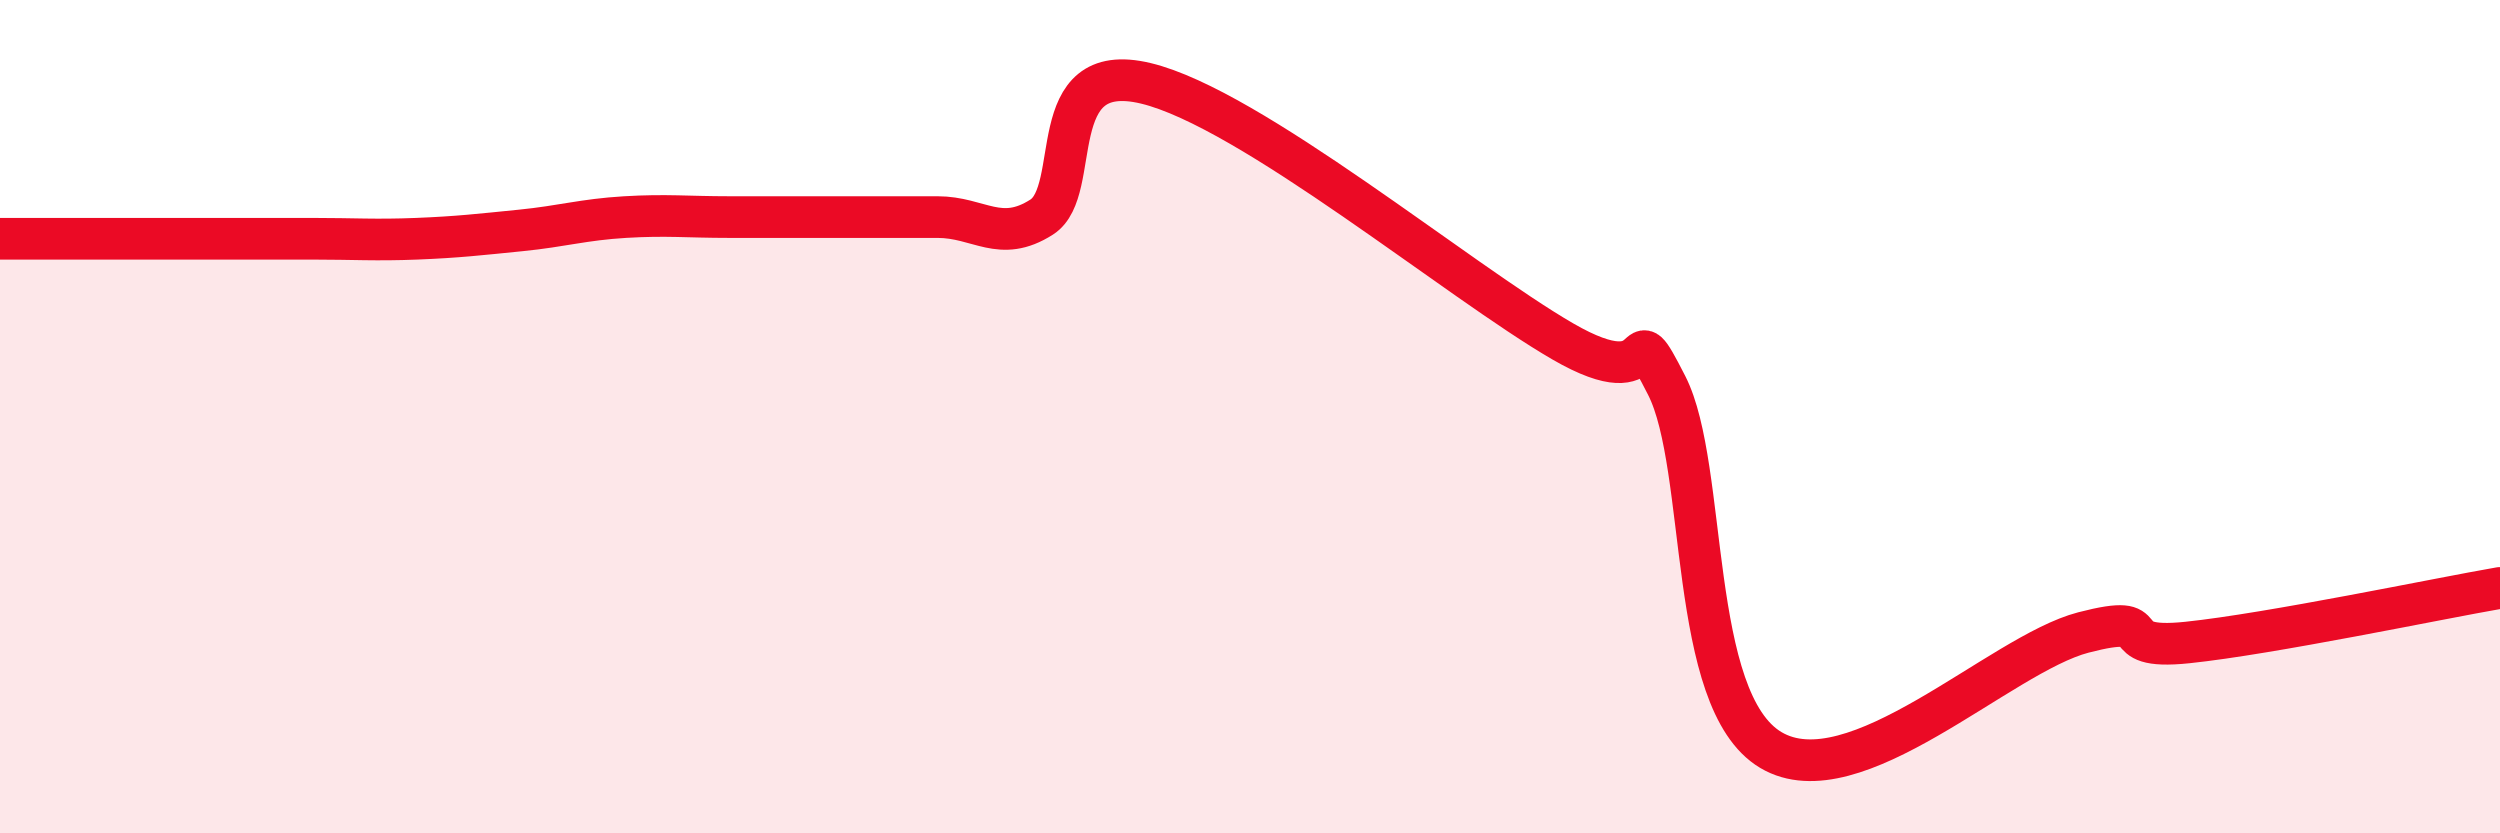
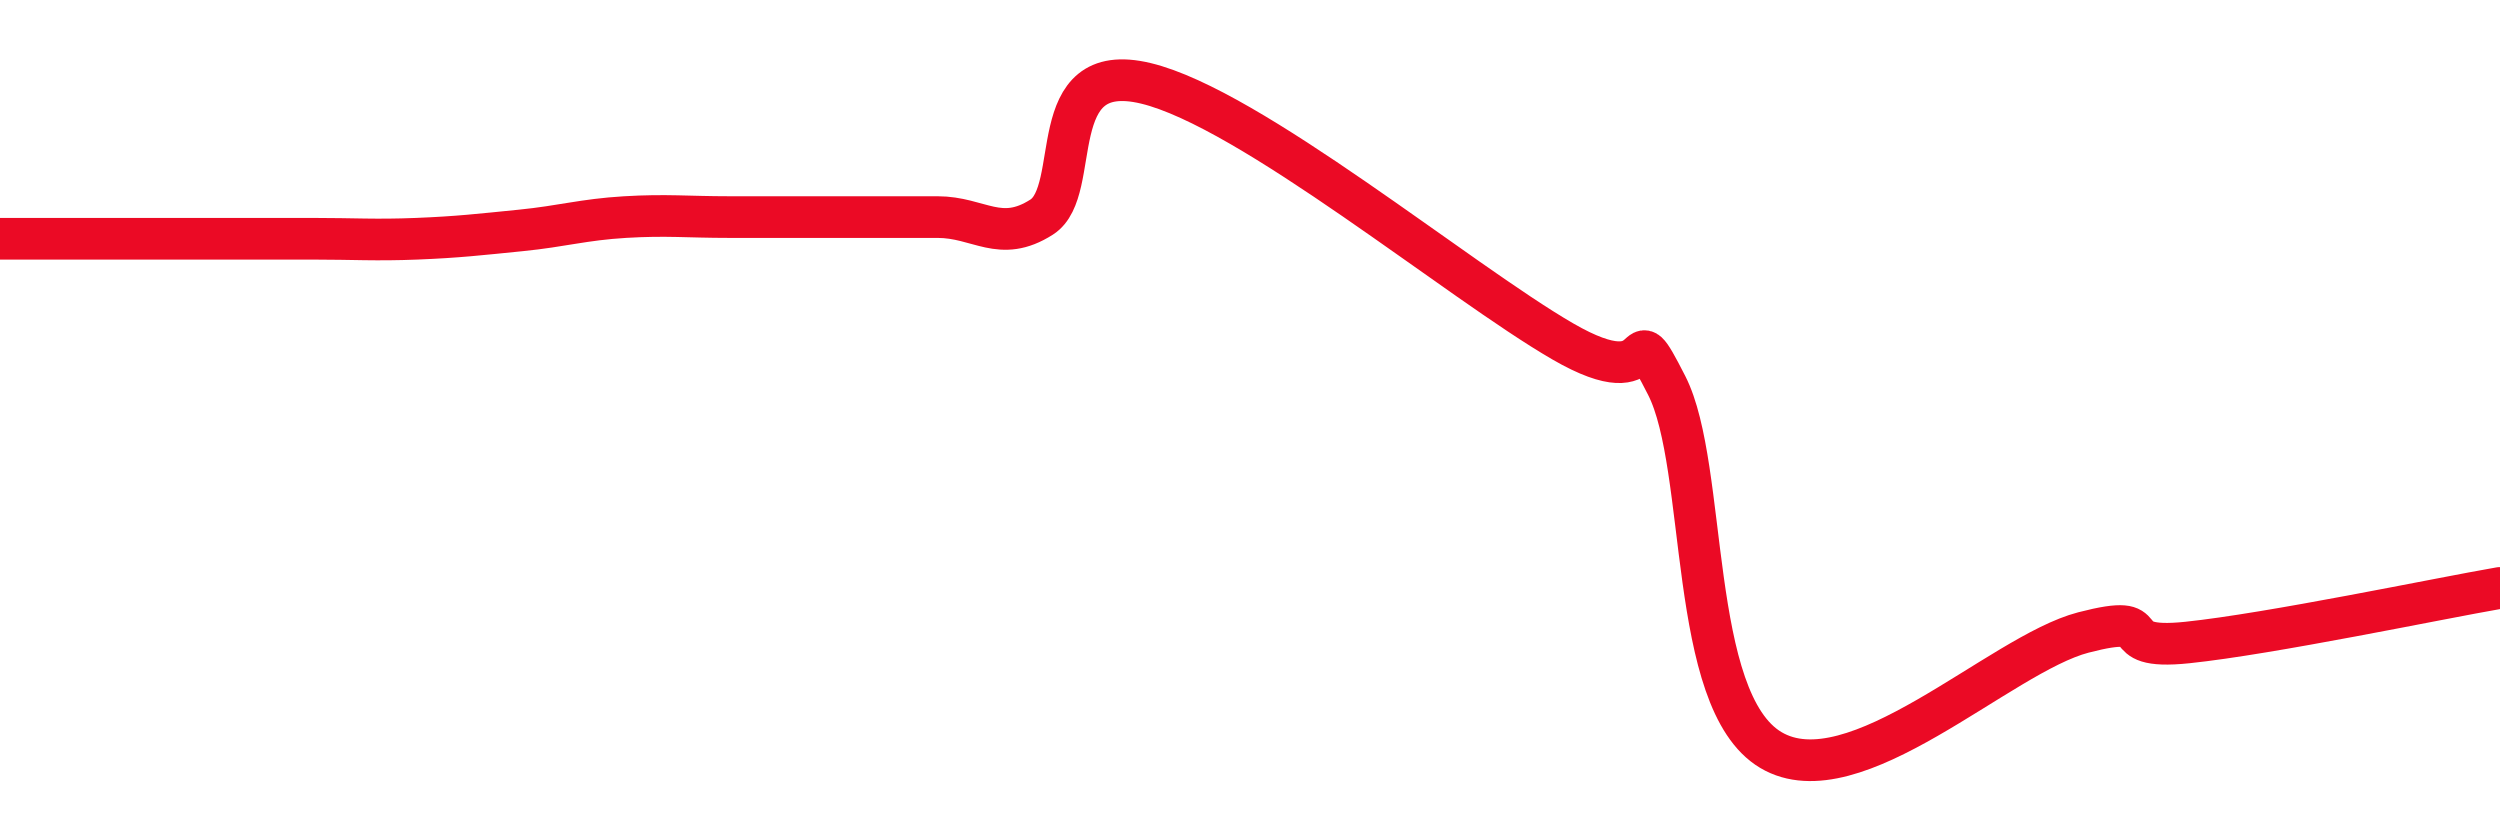
<svg xmlns="http://www.w3.org/2000/svg" width="60" height="20" viewBox="0 0 60 20">
-   <path d="M 0,5.73 C 0.5,5.73 1.5,5.73 2.5,5.73 C 3.5,5.73 4,5.73 5,5.73 C 6,5.73 6.5,5.73 7.5,5.73 C 8.5,5.73 9,5.77 10,5.73 C 11,5.69 11.5,5.63 12.5,5.53 C 13.5,5.43 14,5.27 15,5.21 C 16,5.15 16.5,5.21 17.5,5.21 C 18.5,5.21 19,5.21 20,5.21 C 21,5.21 21.5,5.21 22.5,5.21 C 23.5,5.21 24,5.85 25,5.21 C 26,4.57 25,1.4 27.5,2 C 30,2.6 35,6.74 37.5,8.19 C 40,9.64 39,7.29 40,9.25 C 41,11.21 40.5,16.81 42.5,18 C 44.5,19.19 48,15.7 50,15.18 C 52,14.66 50.5,15.63 52.5,15.42 C 54.5,15.21 58.5,14.37 60,14.11L60 20L0 20Z" fill="#EB0A25" opacity="0.1" stroke-linecap="round" stroke-linejoin="round" />
  <path d="M 0,5.73 C 0.5,5.73 1.5,5.73 2.5,5.73 C 3.5,5.73 4,5.73 5,5.73 C 6,5.73 6.5,5.73 7.5,5.73 C 8.5,5.73 9,5.77 10,5.73 C 11,5.69 11.5,5.63 12.5,5.53 C 13.5,5.43 14,5.27 15,5.21 C 16,5.15 16.5,5.21 17.5,5.21 C 18.5,5.21 19,5.21 20,5.21 C 21,5.21 21.5,5.21 22.5,5.21 C 23.5,5.21 24,5.85 25,5.21 C 26,4.57 25,1.4 27.5,2 C 30,2.6 35,6.74 37.5,8.19 C 40,9.64 39,7.29 40,9.25 C 41,11.21 40.5,16.81 42.5,18 C 44.5,19.19 48,15.7 50,15.18 C 52,14.66 50.5,15.63 52.5,15.42 C 54.5,15.21 58.5,14.37 60,14.11" stroke="#EB0A25" stroke-width="1" fill="none" stroke-linecap="round" stroke-linejoin="round" />
</svg>